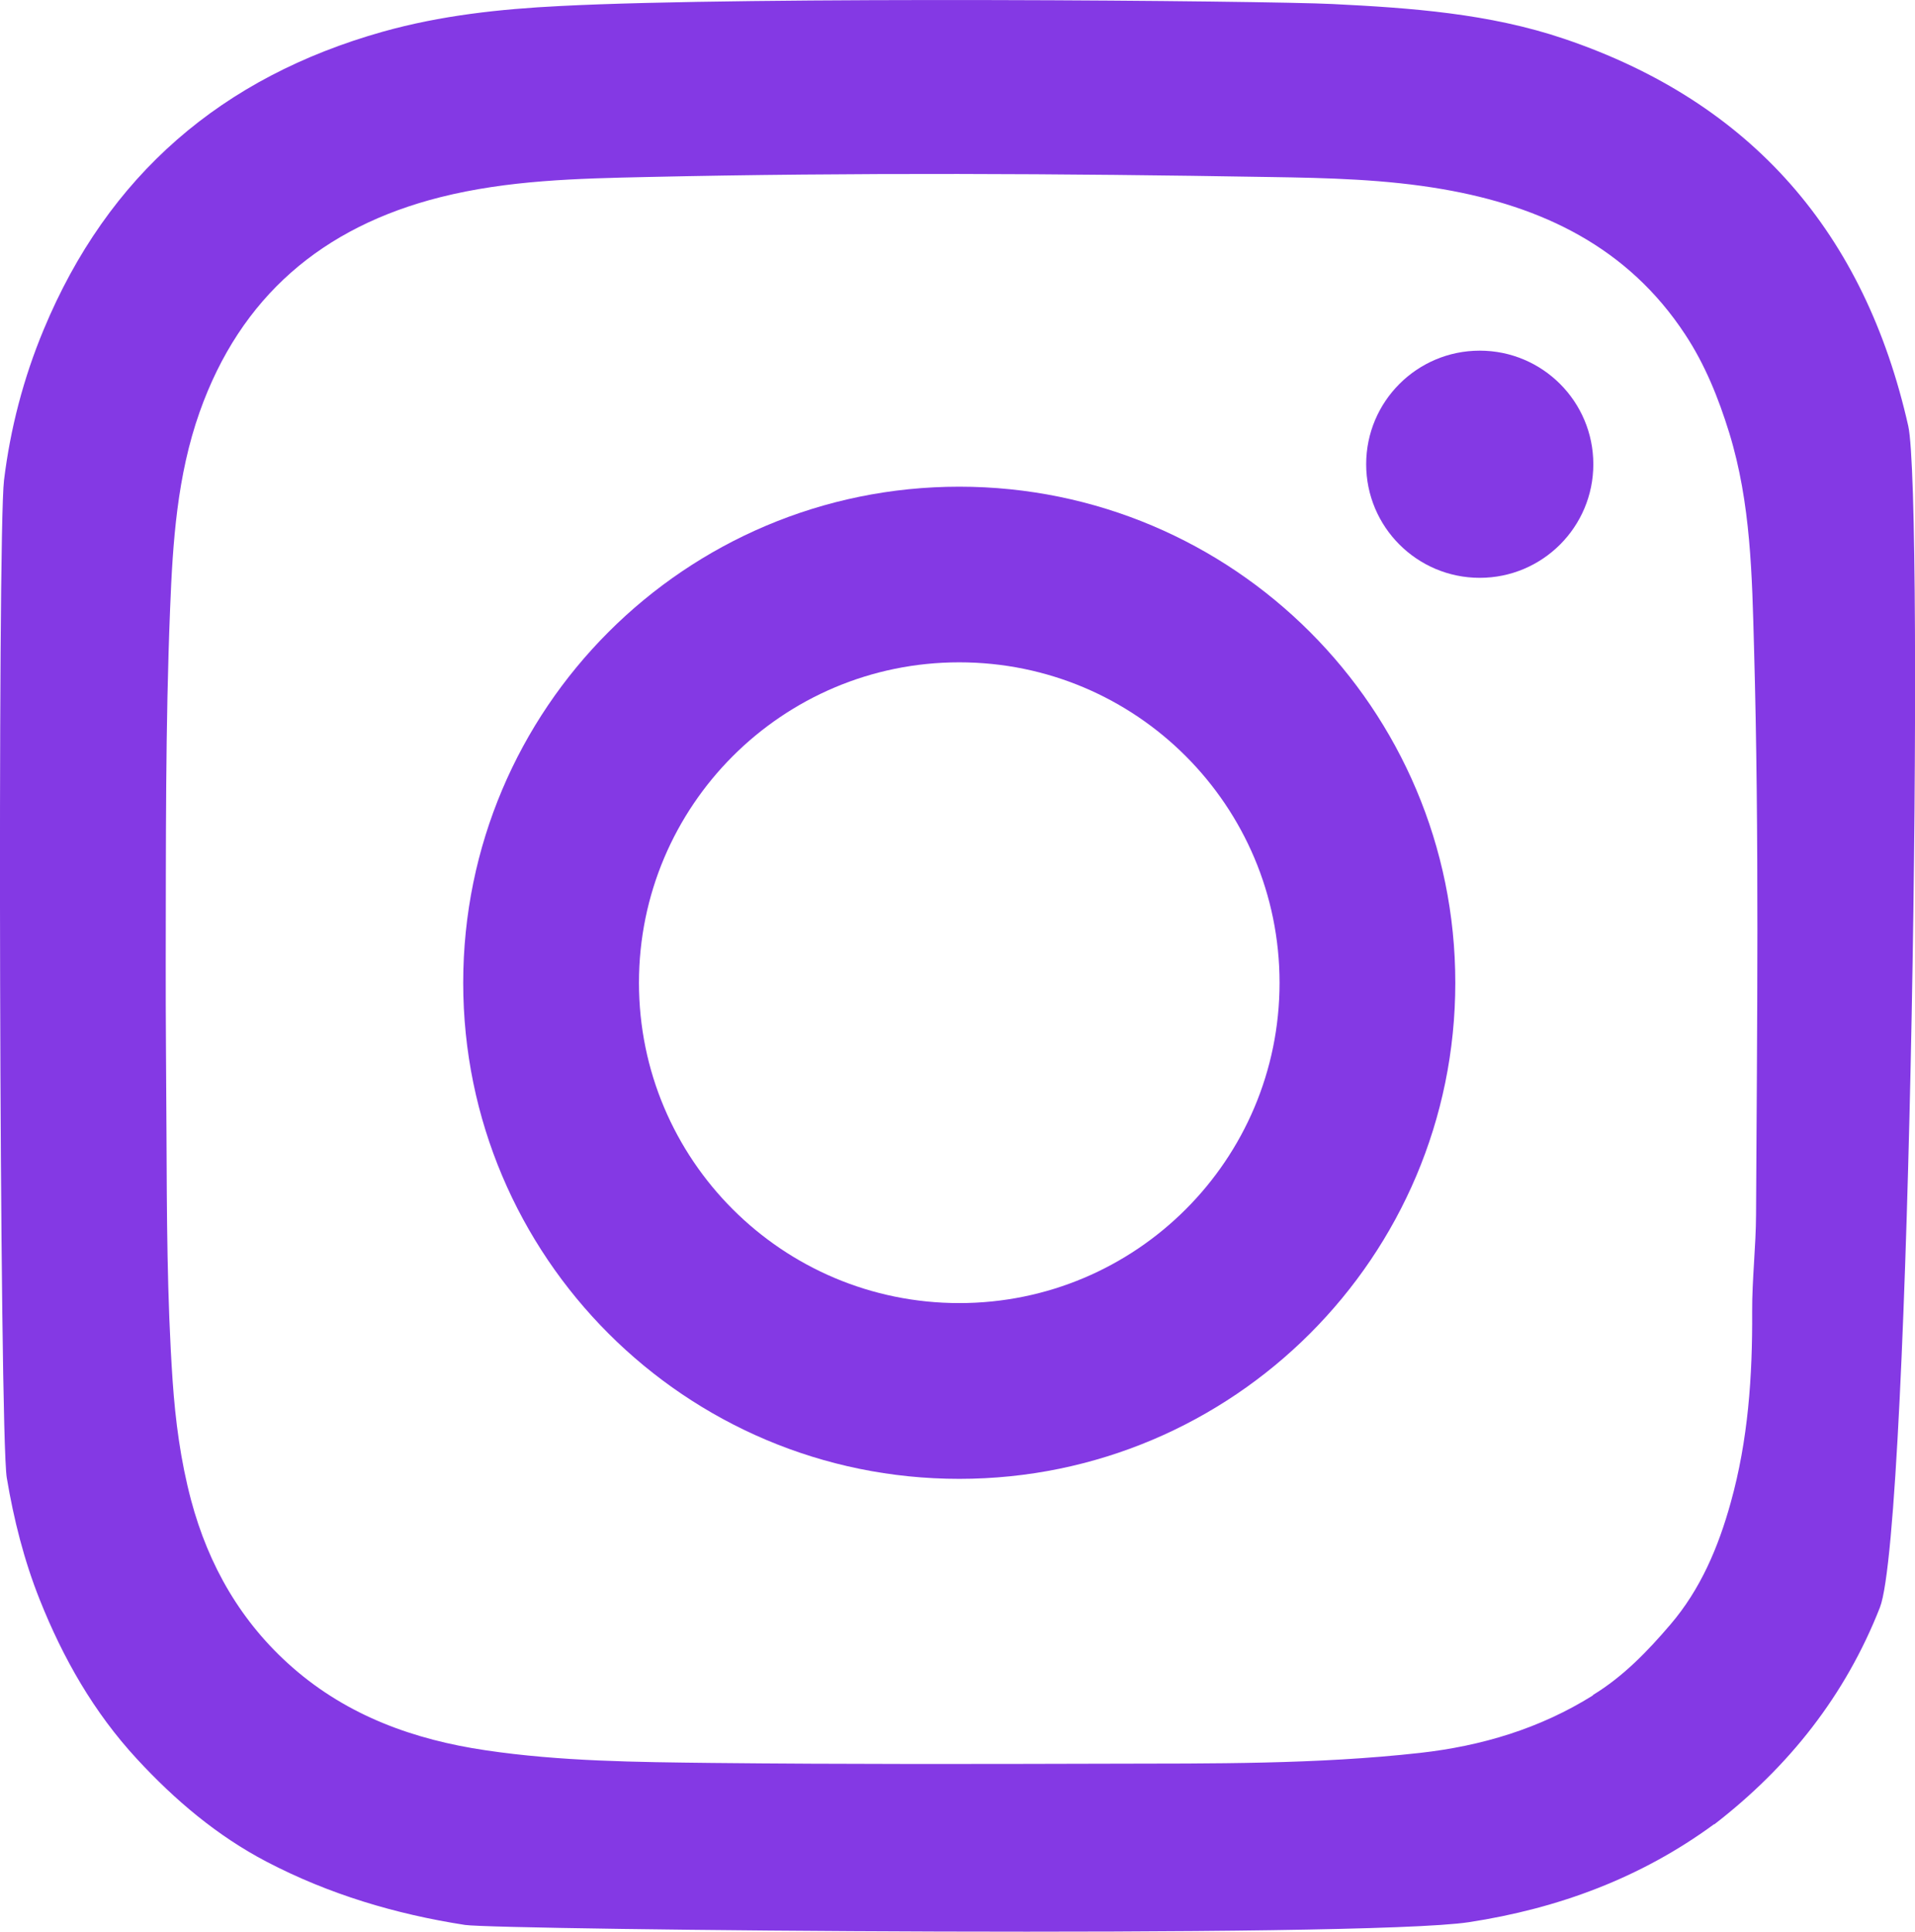
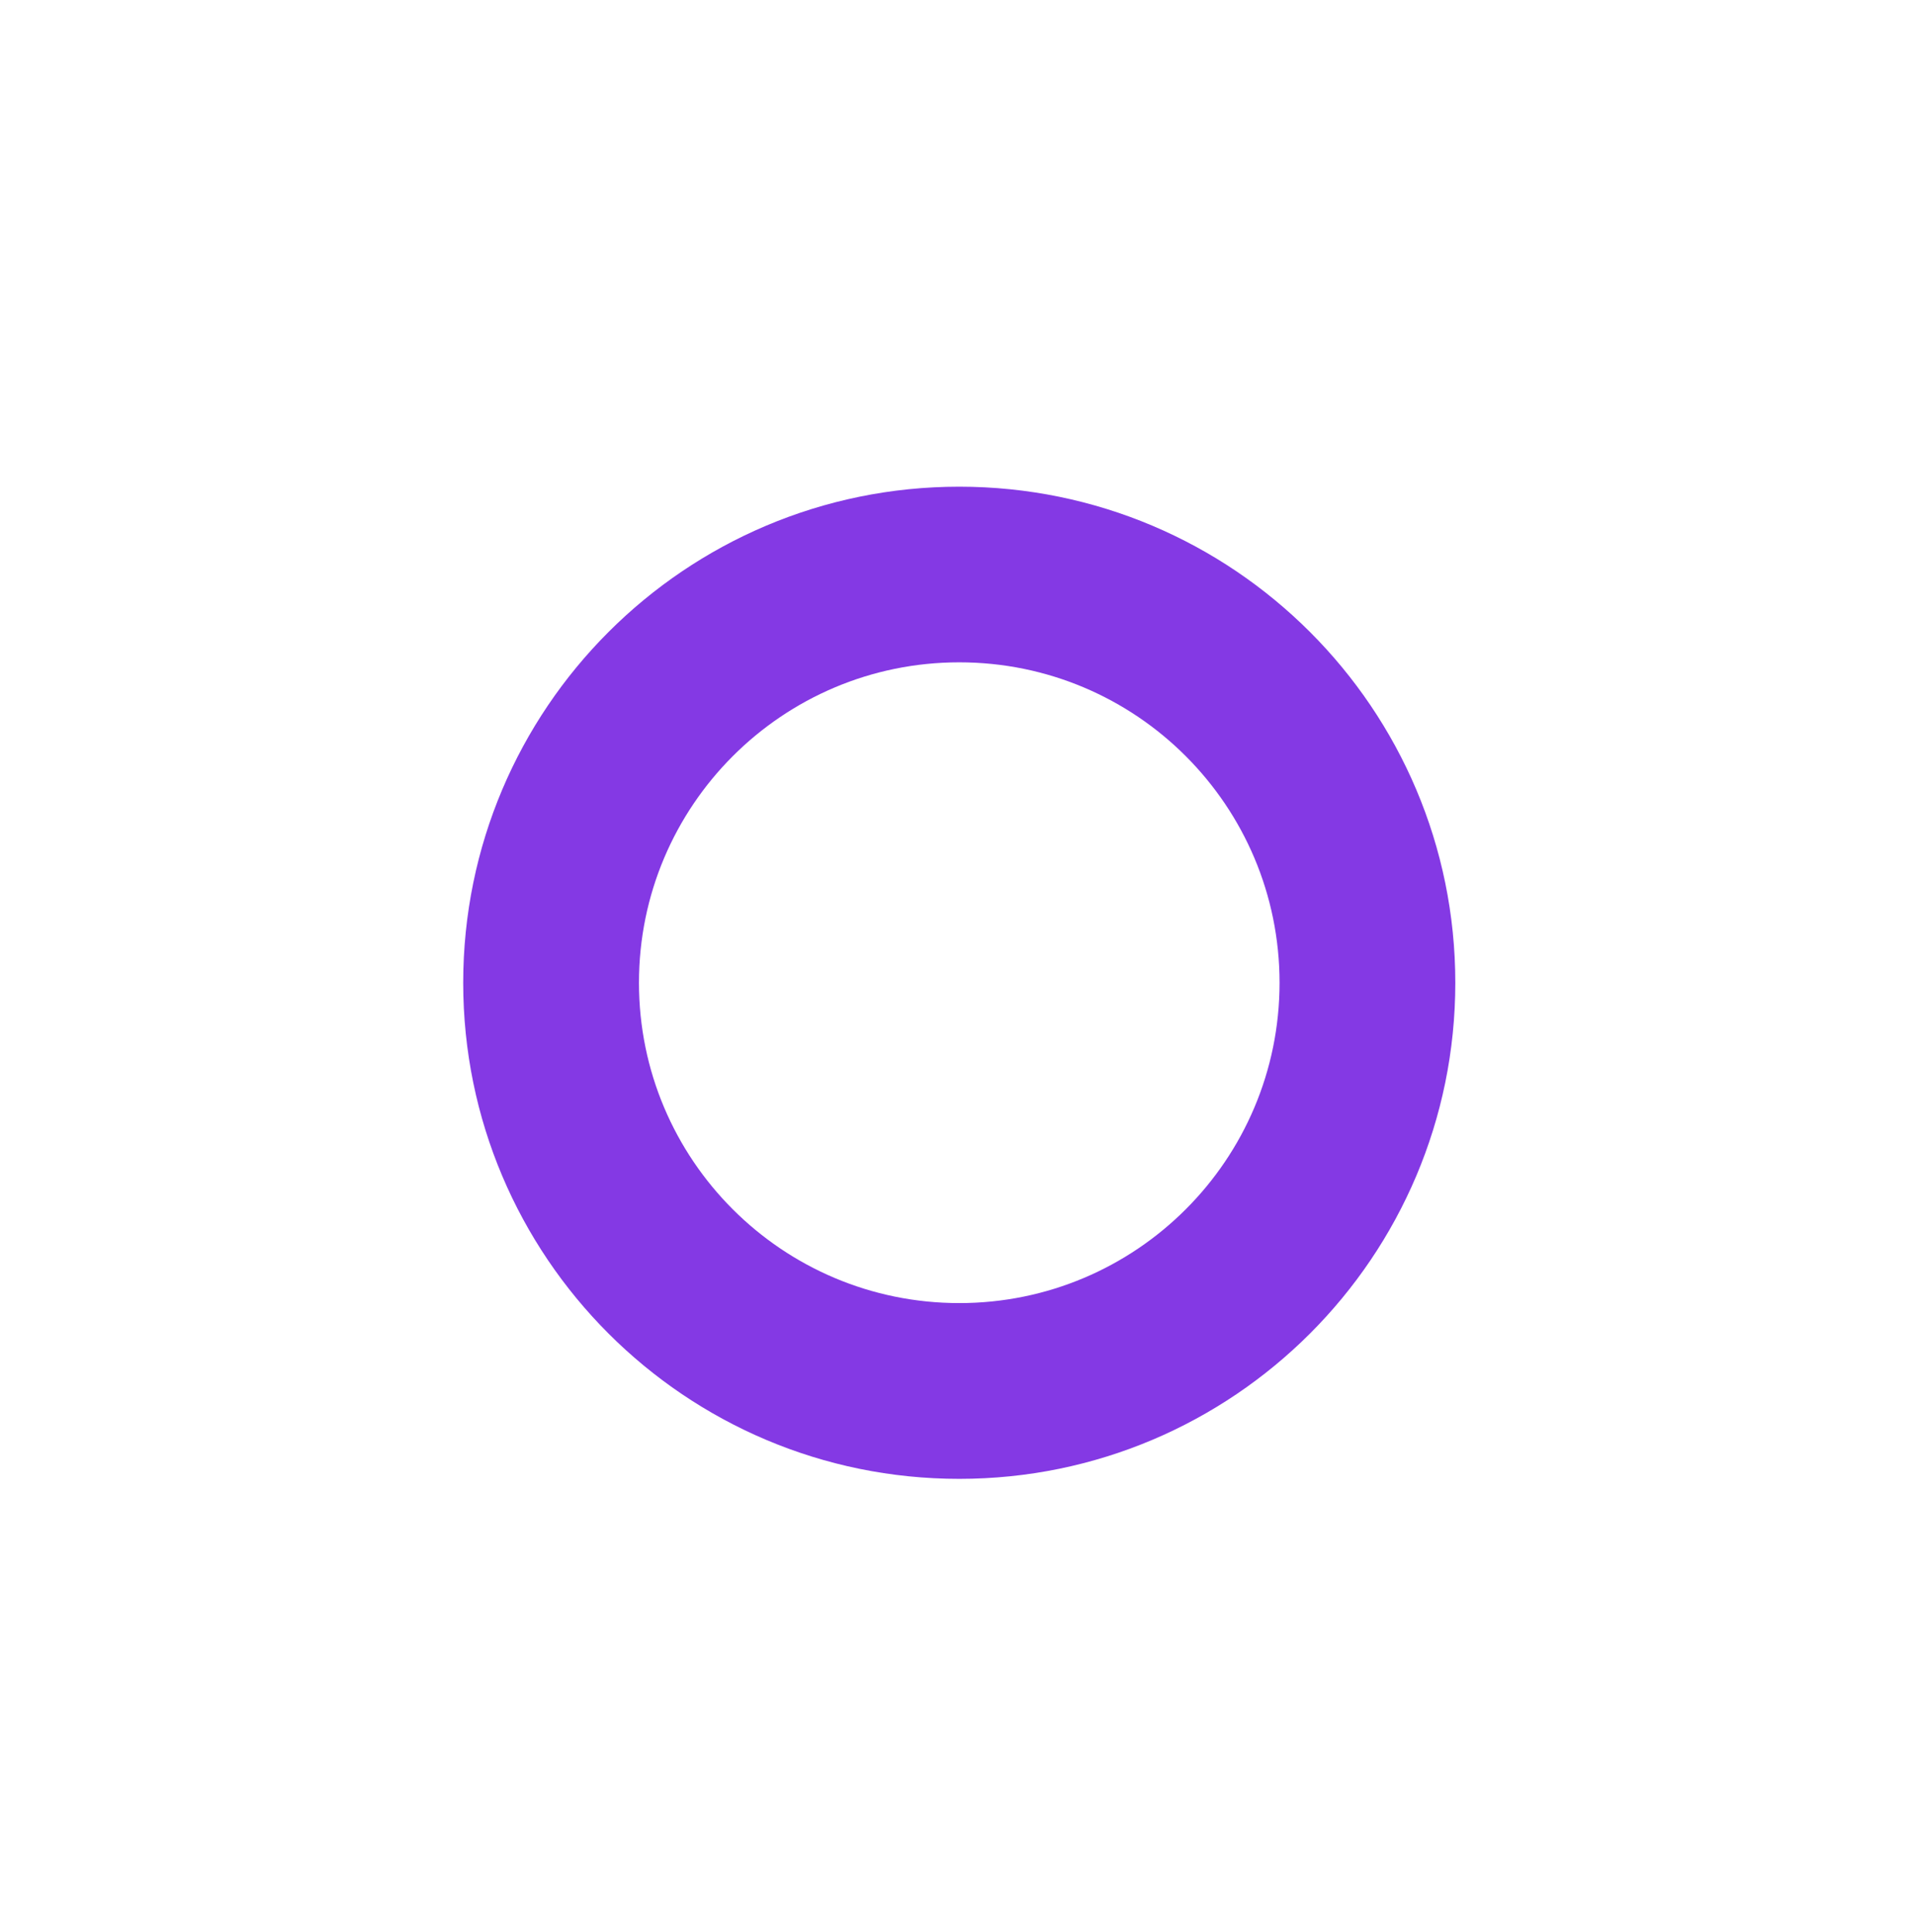
<svg xmlns="http://www.w3.org/2000/svg" id="Layer_2" viewBox="0 0 152.76 154.09">
  <defs>
    <style>.cls-1{fill:#8439e4}</style>
  </defs>
  <g id="Layer_1-2">
-     <path d="M136.74 145.5c-5.84 4.29-12.44 6.73-19.56 7.82-8.46 1.3-77.53.62-80.09.22-5.55-.86-10.86-2.45-15.82-5.04-3.94-2.06-7.31-4.91-10.34-8.19-3.45-3.73-5.9-8.04-7.76-12.71-1.25-3.13-2.08-6.43-2.63-9.73-.59-3.52-.75-75.22-.22-79.56.5-4.11 1.55-8.15 3.16-12.01C8.61 13.95 17.72 6.14 30.53 2.53 35.16 1.23 39.89.72 44.68.48c15.26-.79 56.33-.42 61.6-.16 6.26.31 12.51.75 18.51 2.78 15 5.08 23.97 15.54 27.43 30.87 1.29 5.73.2 87.98-2.26 94.25-2.76 7.03-7.27 12.71-13.21 17.3Zm-9.67-10.3c2.41-1.47 4.35-3.48 6.16-5.6 2.43-2.83 3.85-6.21 4.83-9.75 1.39-4.98 1.74-10.08 1.71-15.23-.01-2.59.3-5.17.31-7.76.08-15.06.26-30.12-.16-45.17-.16-5.77-.25-11.55-1.98-17.17-.86-2.78-1.93-5.44-3.52-7.85-4.57-6.95-11.4-10.21-19.33-11.58-4.56-.79-9.18-.9-13.79-.97-16.58-.28-33.17-.37-49.75 0-5.51.12-11.03.25-16.43 1.61-9.39 2.37-15.94 7.93-19.2 17.15-1.79 5.06-2.14 10.35-2.35 15.66-.38 9.4-.33 18.8-.35 28.21-.01 4.51.04 9.02.06 13.53.03 6.62.04 13.24.49 19.85.22 3.21.64 6.39 1.47 9.52 1.4 5.25 4.01 9.78 8.1 13.36 4.4 3.85 9.69 5.76 15.4 6.6 5.99.89 12.03.94 18.06 1.01 10.54.11 21.09.09 31.63.06 8.28-.02 16.58.06 24.83-.86 4.92-.55 9.58-1.94 13.81-4.59Z" class="cls-1" />
    <path d="M76.52 38.82c-21.85 0-39.57 17.72-39.57 39.57s17.72 39.57 39.57 39.57 39.57-17.72 39.57-39.57-17.72-39.57-39.57-39.57Zm0 65.12c-14.12 0-25.55-11.44-25.55-25.55S62.4 52.83 76.52 52.83s25.55 11.44 25.55 25.56-11.44 25.55-25.55 25.55Z" class="cls-1" />
-     <circle cx="118.04" cy="37.03" r="9.06" class="cls-1" />
  </g>
</svg>